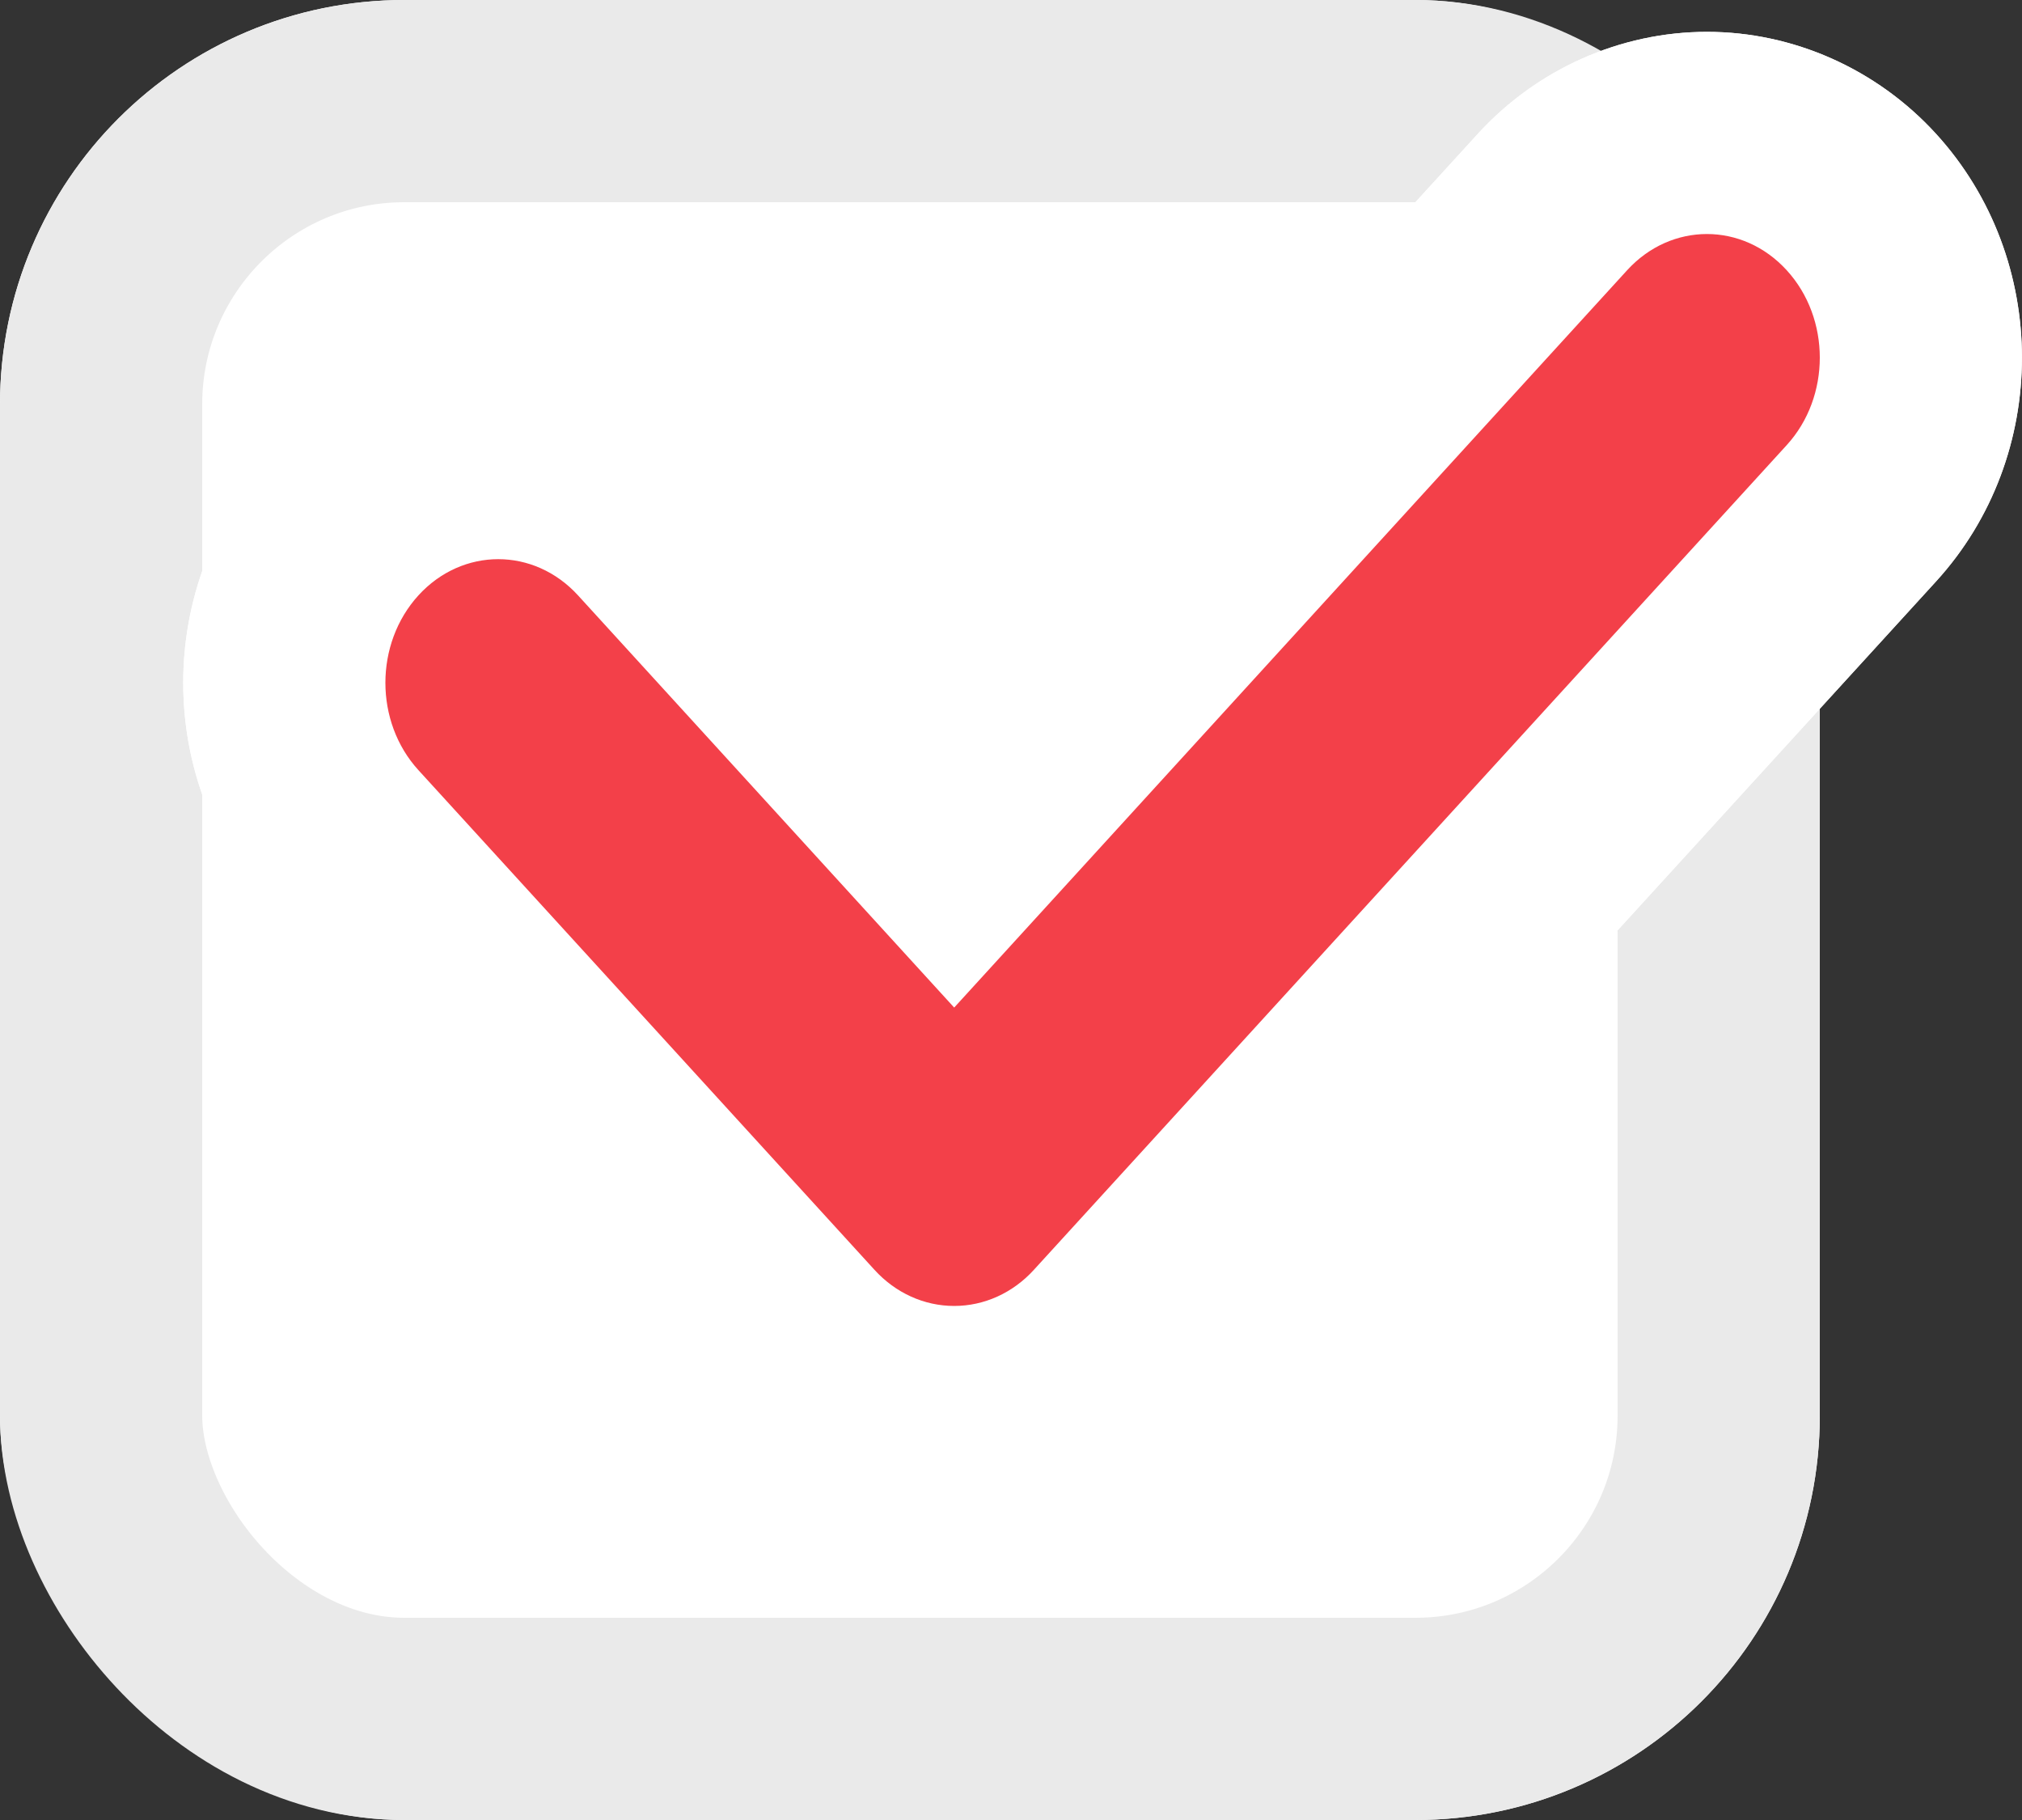
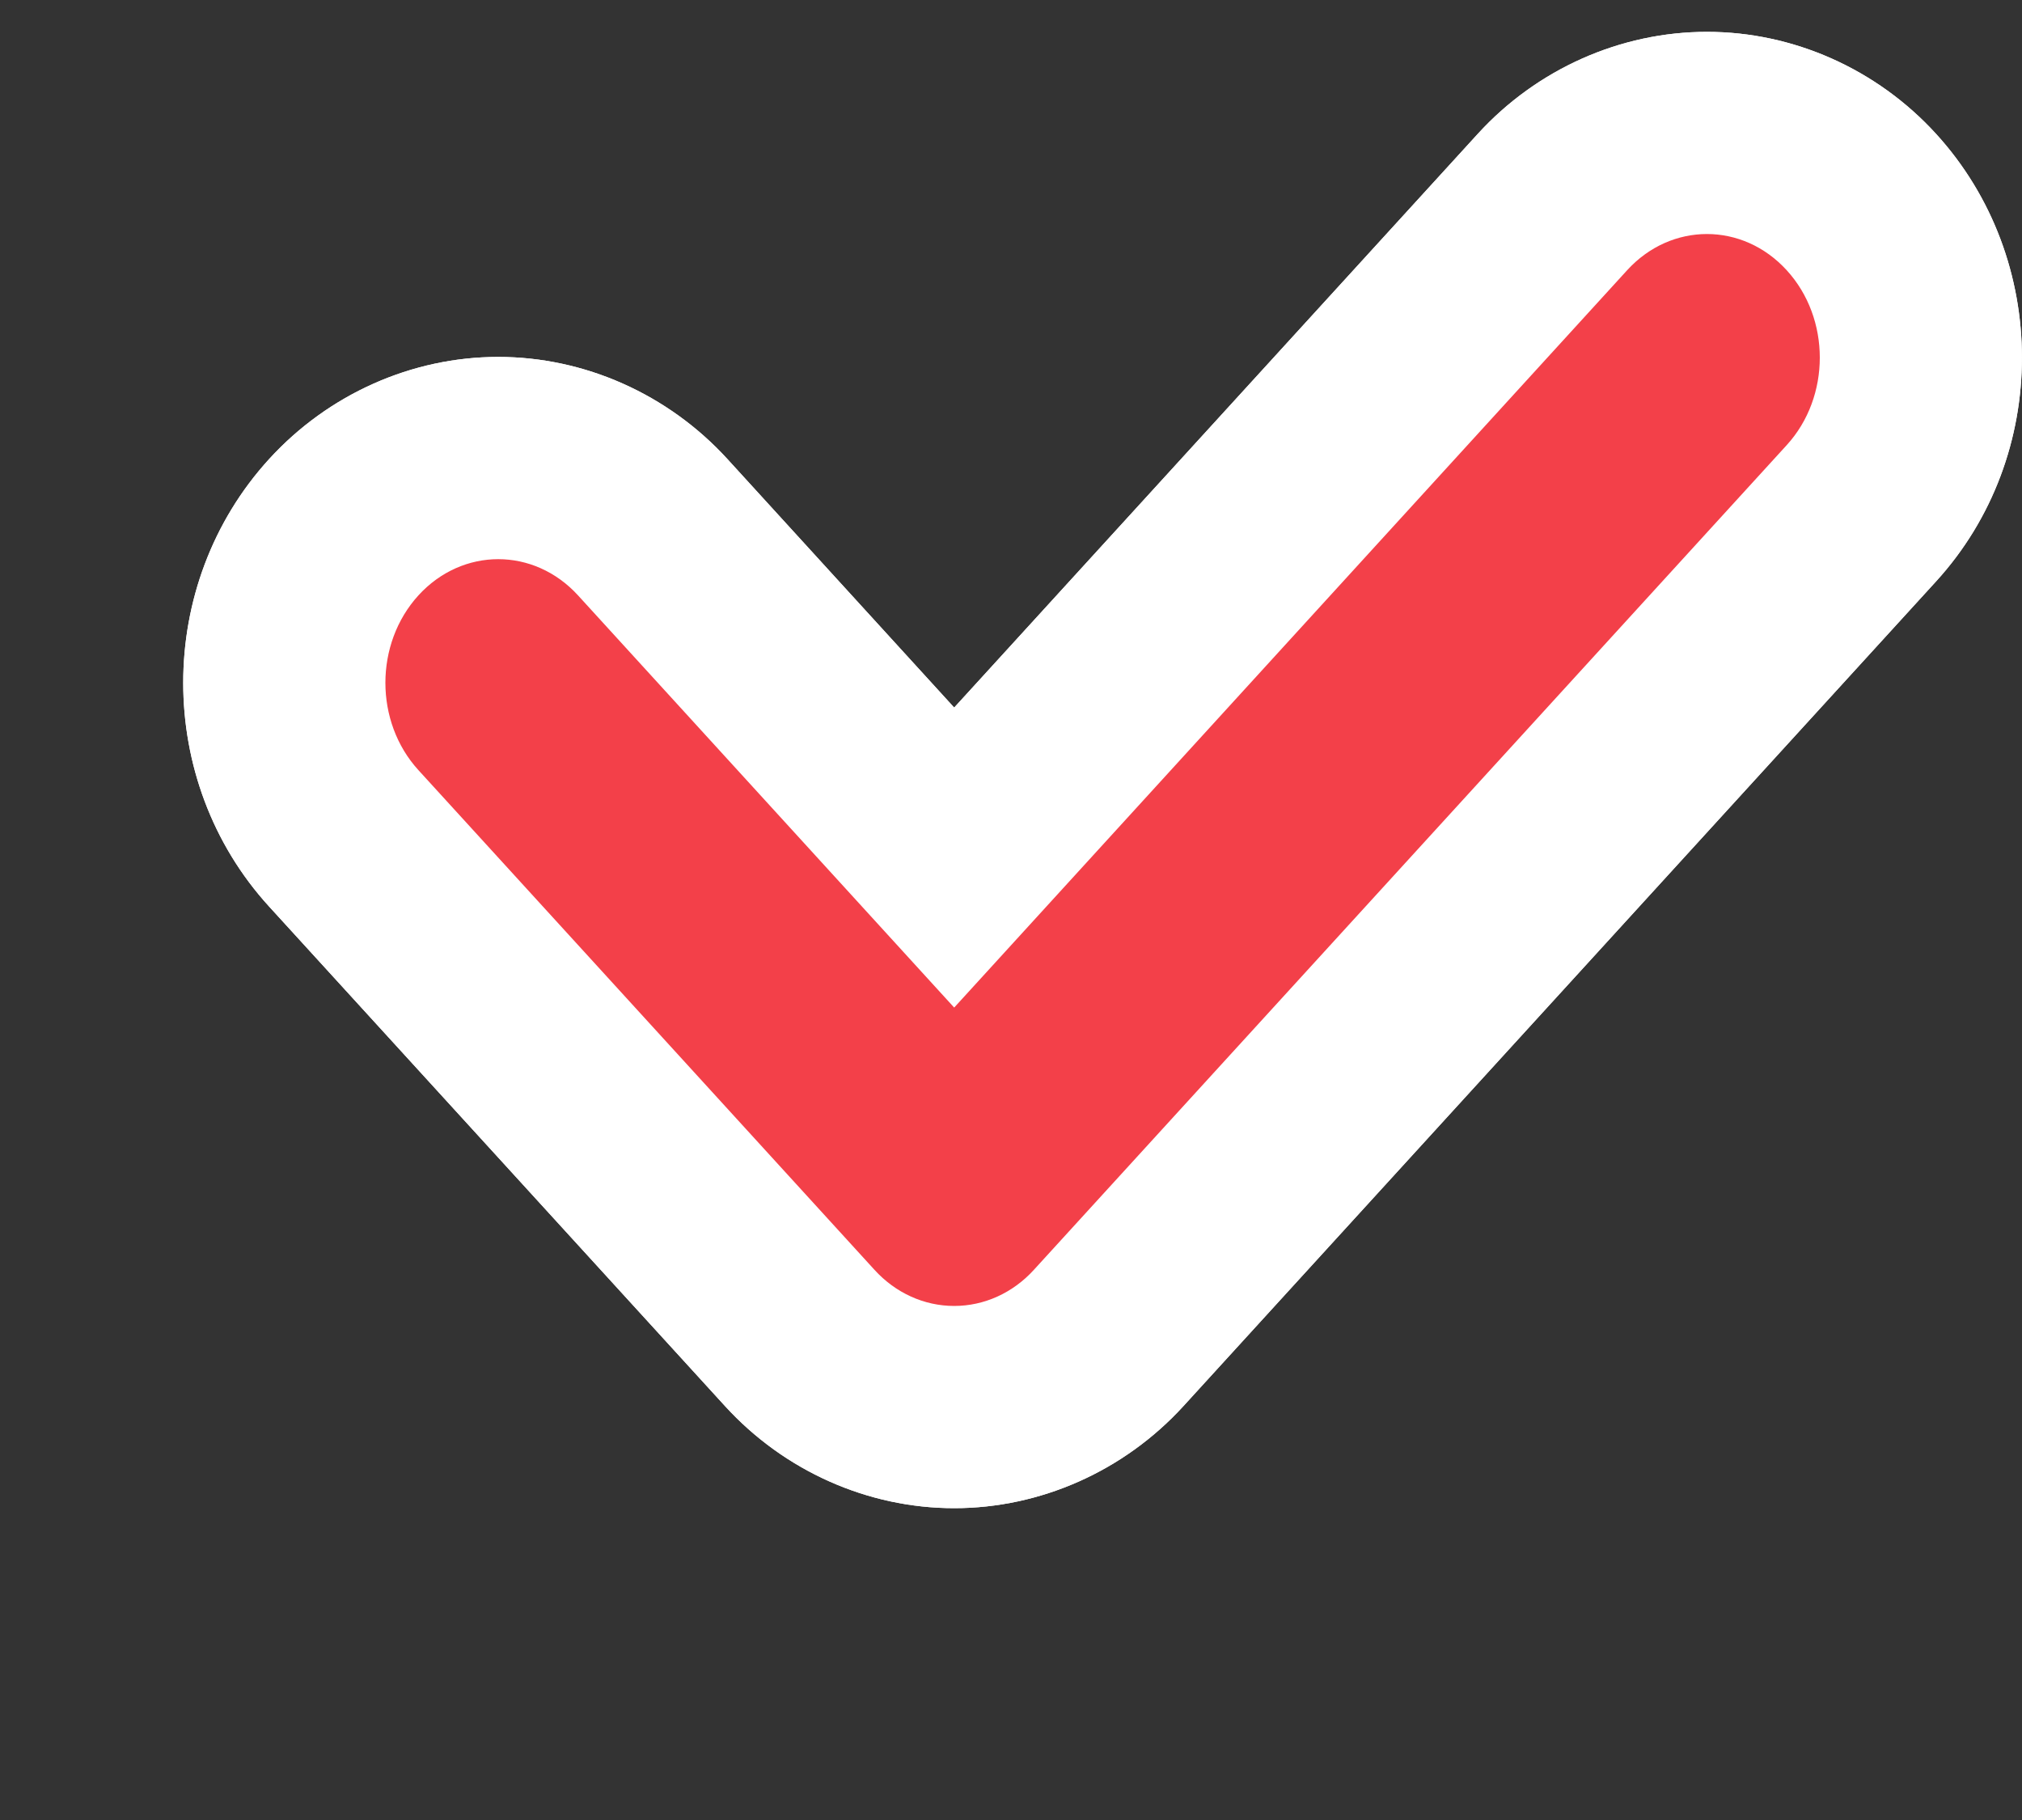
<svg xmlns="http://www.w3.org/2000/svg" width="20" height="18" viewBox="0 0 20 18">
  <rect x="0" y="0" width="20" height="18" fill="#333333" stroke="none" />
  <g id="그룹_1065" data-name="그룹 1065" transform="translate(-635 -3942)">
    <g id="사각형_3129" data-name="사각형 3129" transform="translate(635 3942)" fill="#fff" stroke="#eaeaea" stroke-width="2">
-       <rect width="18" height="18" rx="4" stroke="none" />
-       <rect x="1" y="1" width="16" height="16" rx="3" fill="none" />
-     </g>
+       </g>
    <g id="패스_605" data-name="패스 605" transform="translate(391.821 485.612)" fill="#9431ff" stroke-linecap="round">
-       <path d="M 252.617 3470.304 C 252.043 3470.304 251.486 3470.055 251.089 3469.62 L 246.579 3464.679 C 245.791 3463.817 245.791 3462.465 246.579 3461.602 C 246.976 3461.167 247.533 3460.918 248.107 3460.918 C 248.681 3460.918 249.238 3461.167 249.635 3461.602 L 252.617 3464.869 L 258.535 3458.386 C 258.932 3457.952 259.488 3457.703 260.063 3457.703 C 260.637 3457.703 261.193 3457.952 261.59 3458.386 C 262.378 3459.249 262.378 3460.601 261.591 3461.464 L 254.145 3469.62 C 253.749 3470.055 253.192 3470.304 252.617 3470.304 Z" stroke="none" />
      <path d="M 252.617 3469.304 C 252.913 3469.304 253.197 3469.176 253.406 3468.946 L 260.852 3460.79 C 261.288 3460.312 261.288 3459.538 260.852 3459.061 C 260.416 3458.583 259.709 3458.583 259.273 3459.061 L 252.617 3466.353 L 248.896 3462.276 C 248.46 3461.799 247.754 3461.799 247.318 3462.276 C 246.882 3462.754 246.882 3463.528 247.318 3464.005 L 251.828 3468.946 C 252.037 3469.176 252.321 3469.304 252.617 3469.304 M 252.617 3471.304 C 251.762 3471.304 250.936 3470.936 250.35 3470.294 L 245.841 3465.354 C 244.708 3464.113 244.708 3462.169 245.841 3460.928 C 246.427 3460.286 247.253 3459.918 248.107 3459.918 C 248.961 3459.918 249.787 3460.286 250.373 3460.927 L 252.617 3463.386 L 257.796 3457.712 C 258.382 3457.07 259.208 3456.703 260.063 3456.703 C 260.917 3456.703 261.743 3457.07 262.329 3457.712 C 263.461 3458.953 263.462 3460.897 262.329 3462.138 L 254.884 3470.295 C 254.298 3470.936 253.472 3471.304 252.617 3471.304 Z" stroke="none" fill="#fff" />
    </g>
    <g id="패스_605-2" data-name="패스 605" transform="translate(391.821 485.612)" fill="#f34049" stroke-linecap="round">
      <path d="M 252.617 3470.304 C 252.043 3470.304 251.486 3470.055 251.089 3469.62 L 246.579 3464.679 C 245.791 3463.817 245.791 3462.465 246.579 3461.602 C 246.976 3461.167 247.533 3460.918 248.107 3460.918 C 248.681 3460.918 249.238 3461.167 249.635 3461.602 L 252.617 3464.869 L 258.535 3458.386 C 258.932 3457.952 259.488 3457.703 260.063 3457.703 C 260.637 3457.703 261.193 3457.952 261.59 3458.386 C 262.378 3459.249 262.378 3460.601 261.591 3461.464 L 254.145 3469.62 C 253.749 3470.055 253.192 3470.304 252.617 3470.304 Z" stroke="none" />
      <path d="M 252.617 3469.304 C 252.913 3469.304 253.197 3469.176 253.406 3468.946 L 260.852 3460.79 C 261.288 3460.312 261.288 3459.538 260.852 3459.061 C 260.416 3458.583 259.709 3458.583 259.273 3459.061 L 252.617 3466.353 L 248.896 3462.276 C 248.46 3461.799 247.754 3461.799 247.318 3462.276 C 246.882 3462.754 246.882 3463.528 247.318 3464.005 L 251.828 3468.946 C 252.037 3469.176 252.321 3469.304 252.617 3469.304 M 252.617 3471.304 C 251.762 3471.304 250.936 3470.936 250.35 3470.294 L 245.841 3465.354 C 244.708 3464.113 244.708 3462.169 245.841 3460.928 C 246.427 3460.286 247.253 3459.918 248.107 3459.918 C 248.961 3459.918 249.787 3460.286 250.373 3460.927 L 252.617 3463.386 L 257.796 3457.712 C 258.382 3457.07 259.208 3456.703 260.063 3456.703 C 260.917 3456.703 261.743 3457.07 262.329 3457.712 C 263.461 3458.953 263.462 3460.897 262.329 3462.138 L 254.884 3470.295 C 254.298 3470.936 253.472 3471.304 252.617 3471.304 Z" stroke="none" fill="#fff" />
    </g>
  </g>
</svg>